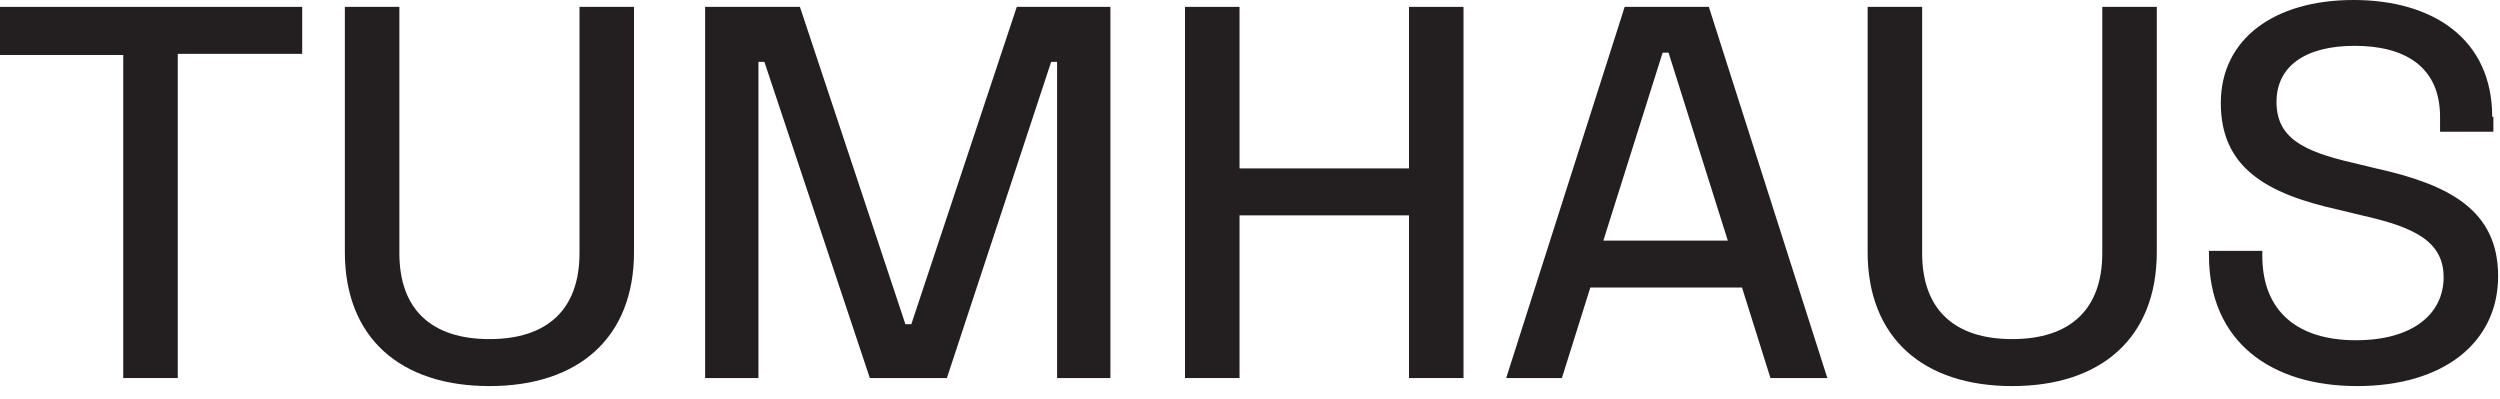
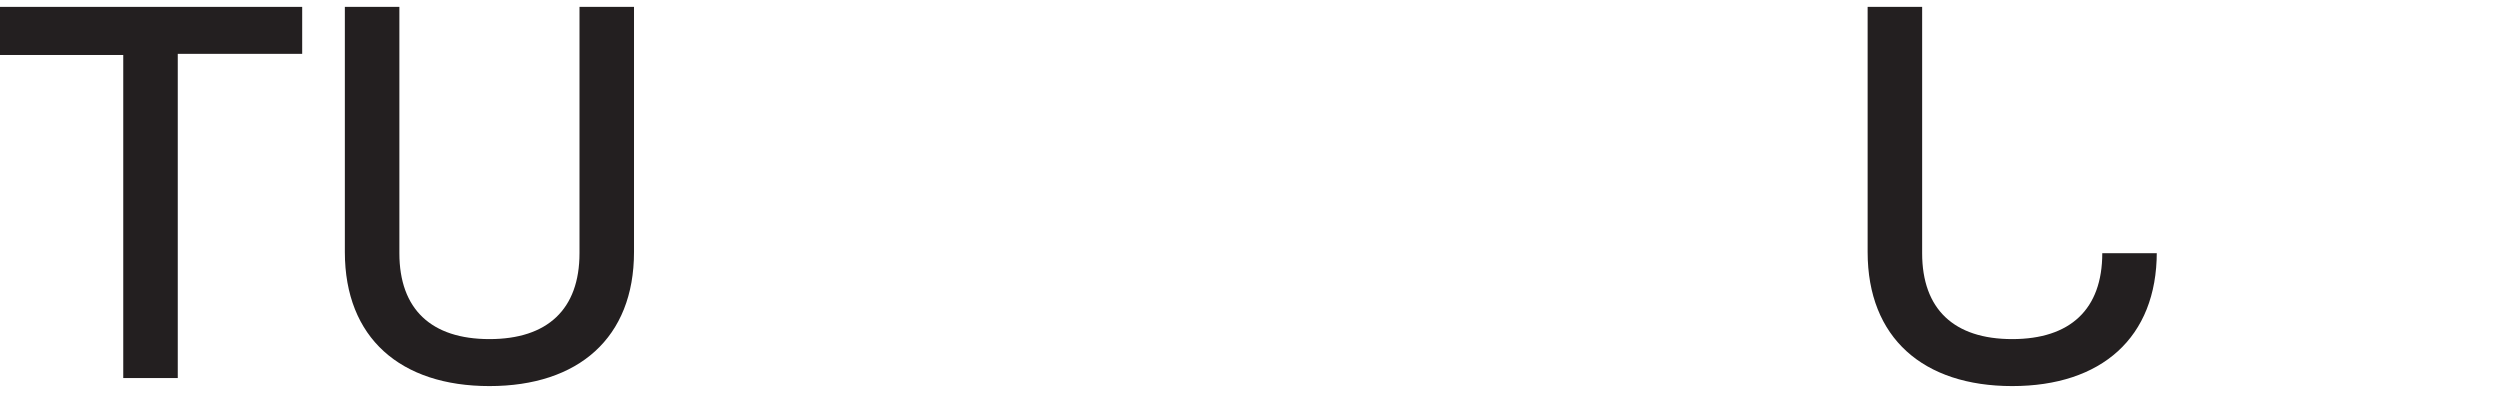
<svg xmlns="http://www.w3.org/2000/svg" width="169" height="27" viewBox="0 0 169 27" fill="none">
  <path d="M20.428 0.465V3.64H12.017V25.556H8.332V3.717H0V0.465H20.428Z" fill="#231F20" />
  <path d="M26.998 0.465V17.115C26.998 20.91 29.161 22.923 33.086 22.923C37.011 22.923 39.174 20.91 39.174 17.115V0.465H42.859V17.038C42.859 22.846 39.094 26.099 33.086 26.099C27.078 26.099 23.312 22.846 23.312 17.038V0.465H26.998Z" fill="#231F20" />
-   <path d="M54.075 0.465L61.205 21.917H61.605L68.735 0.465H75.064V25.556H71.459V4.182H71.058L64.009 25.556H58.801L51.672 4.182H51.271V25.556H47.666V0.465H53.995H54.075Z" fill="#231F20" />
-   <path d="M83.793 0.465V11.384H95.248V0.465H98.933V25.556H95.248V14.559H83.793V25.556H80.107V0.465H83.793Z" fill="#231F20" />
-   <path d="M115.517 0.465L123.528 25.556H119.683L117.76 19.438H107.506L105.584 25.556H101.818L109.829 0.465H115.517ZM116.799 16.263L112.794 3.562H112.393L108.387 16.263H116.799Z" fill="#231F20" />
-   <path d="M129.937 0.465V17.115C129.937 20.91 132.1 22.923 136.025 22.923C139.951 22.923 142.114 20.91 142.114 17.115V0.465H145.799V17.038C145.799 22.846 142.034 26.099 136.025 26.099C130.017 26.099 126.252 22.846 126.252 17.038V0.465H129.937Z" fill="#231F20" />
-   <path d="M168.553 7.899V8.906H164.948V7.899C164.948 4.492 162.544 3.098 159.18 3.098C155.815 3.098 153.892 4.492 153.892 6.893C153.892 9.293 155.655 10.223 159.02 10.997L160.622 11.384C165.509 12.469 168.873 14.172 168.873 18.664C168.873 23.156 165.188 26.099 159.34 26.099C153.492 26.099 149.326 23.078 149.326 17.27V16.96H152.931V17.27C152.931 21.142 155.415 23.001 159.26 23.001C163.105 23.001 165.188 21.22 165.188 18.741C165.188 16.263 163.105 15.334 159.66 14.559L158.058 14.172C153.171 13.088 150.127 11.307 150.127 6.97C150.127 2.633 153.732 0 159.1 0C164.467 0 168.473 2.633 168.473 7.899H168.553Z" fill="#231F20" />
+   <path d="M129.937 0.465V17.115C129.937 20.91 132.1 22.923 136.025 22.923C139.951 22.923 142.114 20.91 142.114 17.115H145.799V17.038C145.799 22.846 142.034 26.099 136.025 26.099C130.017 26.099 126.252 22.846 126.252 17.038V0.465H129.937Z" fill="#231F20" />
</svg>